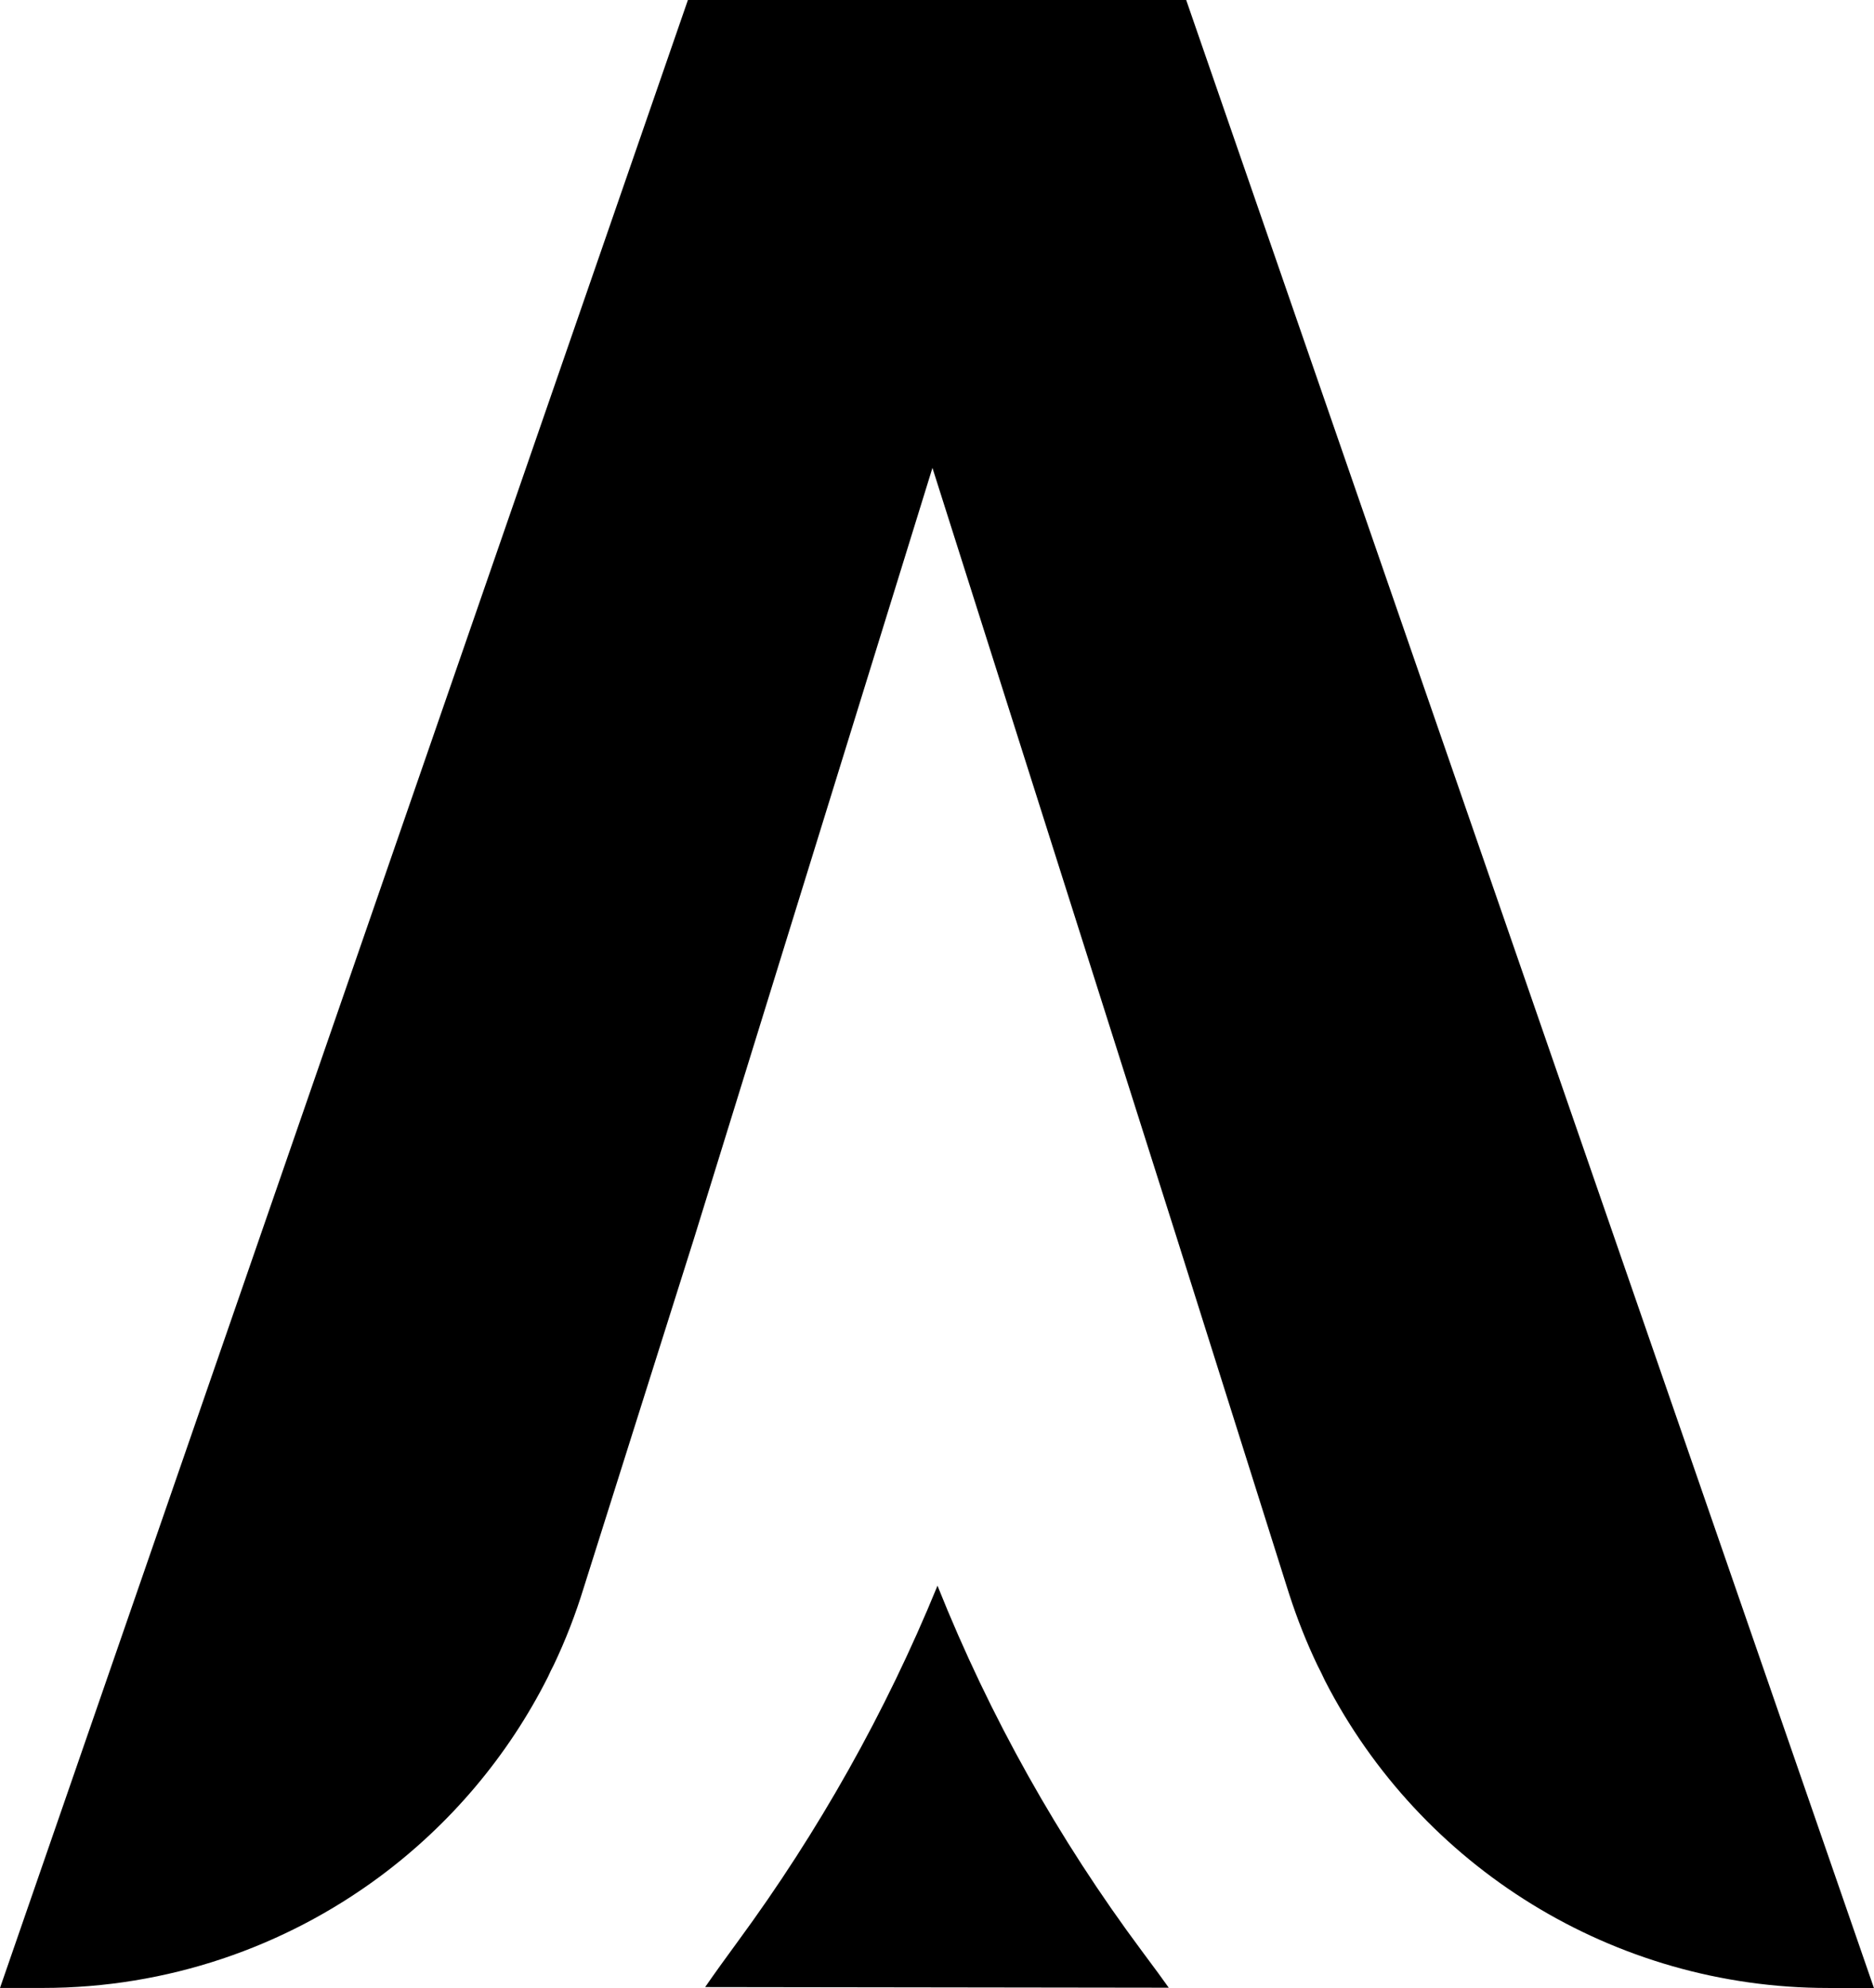
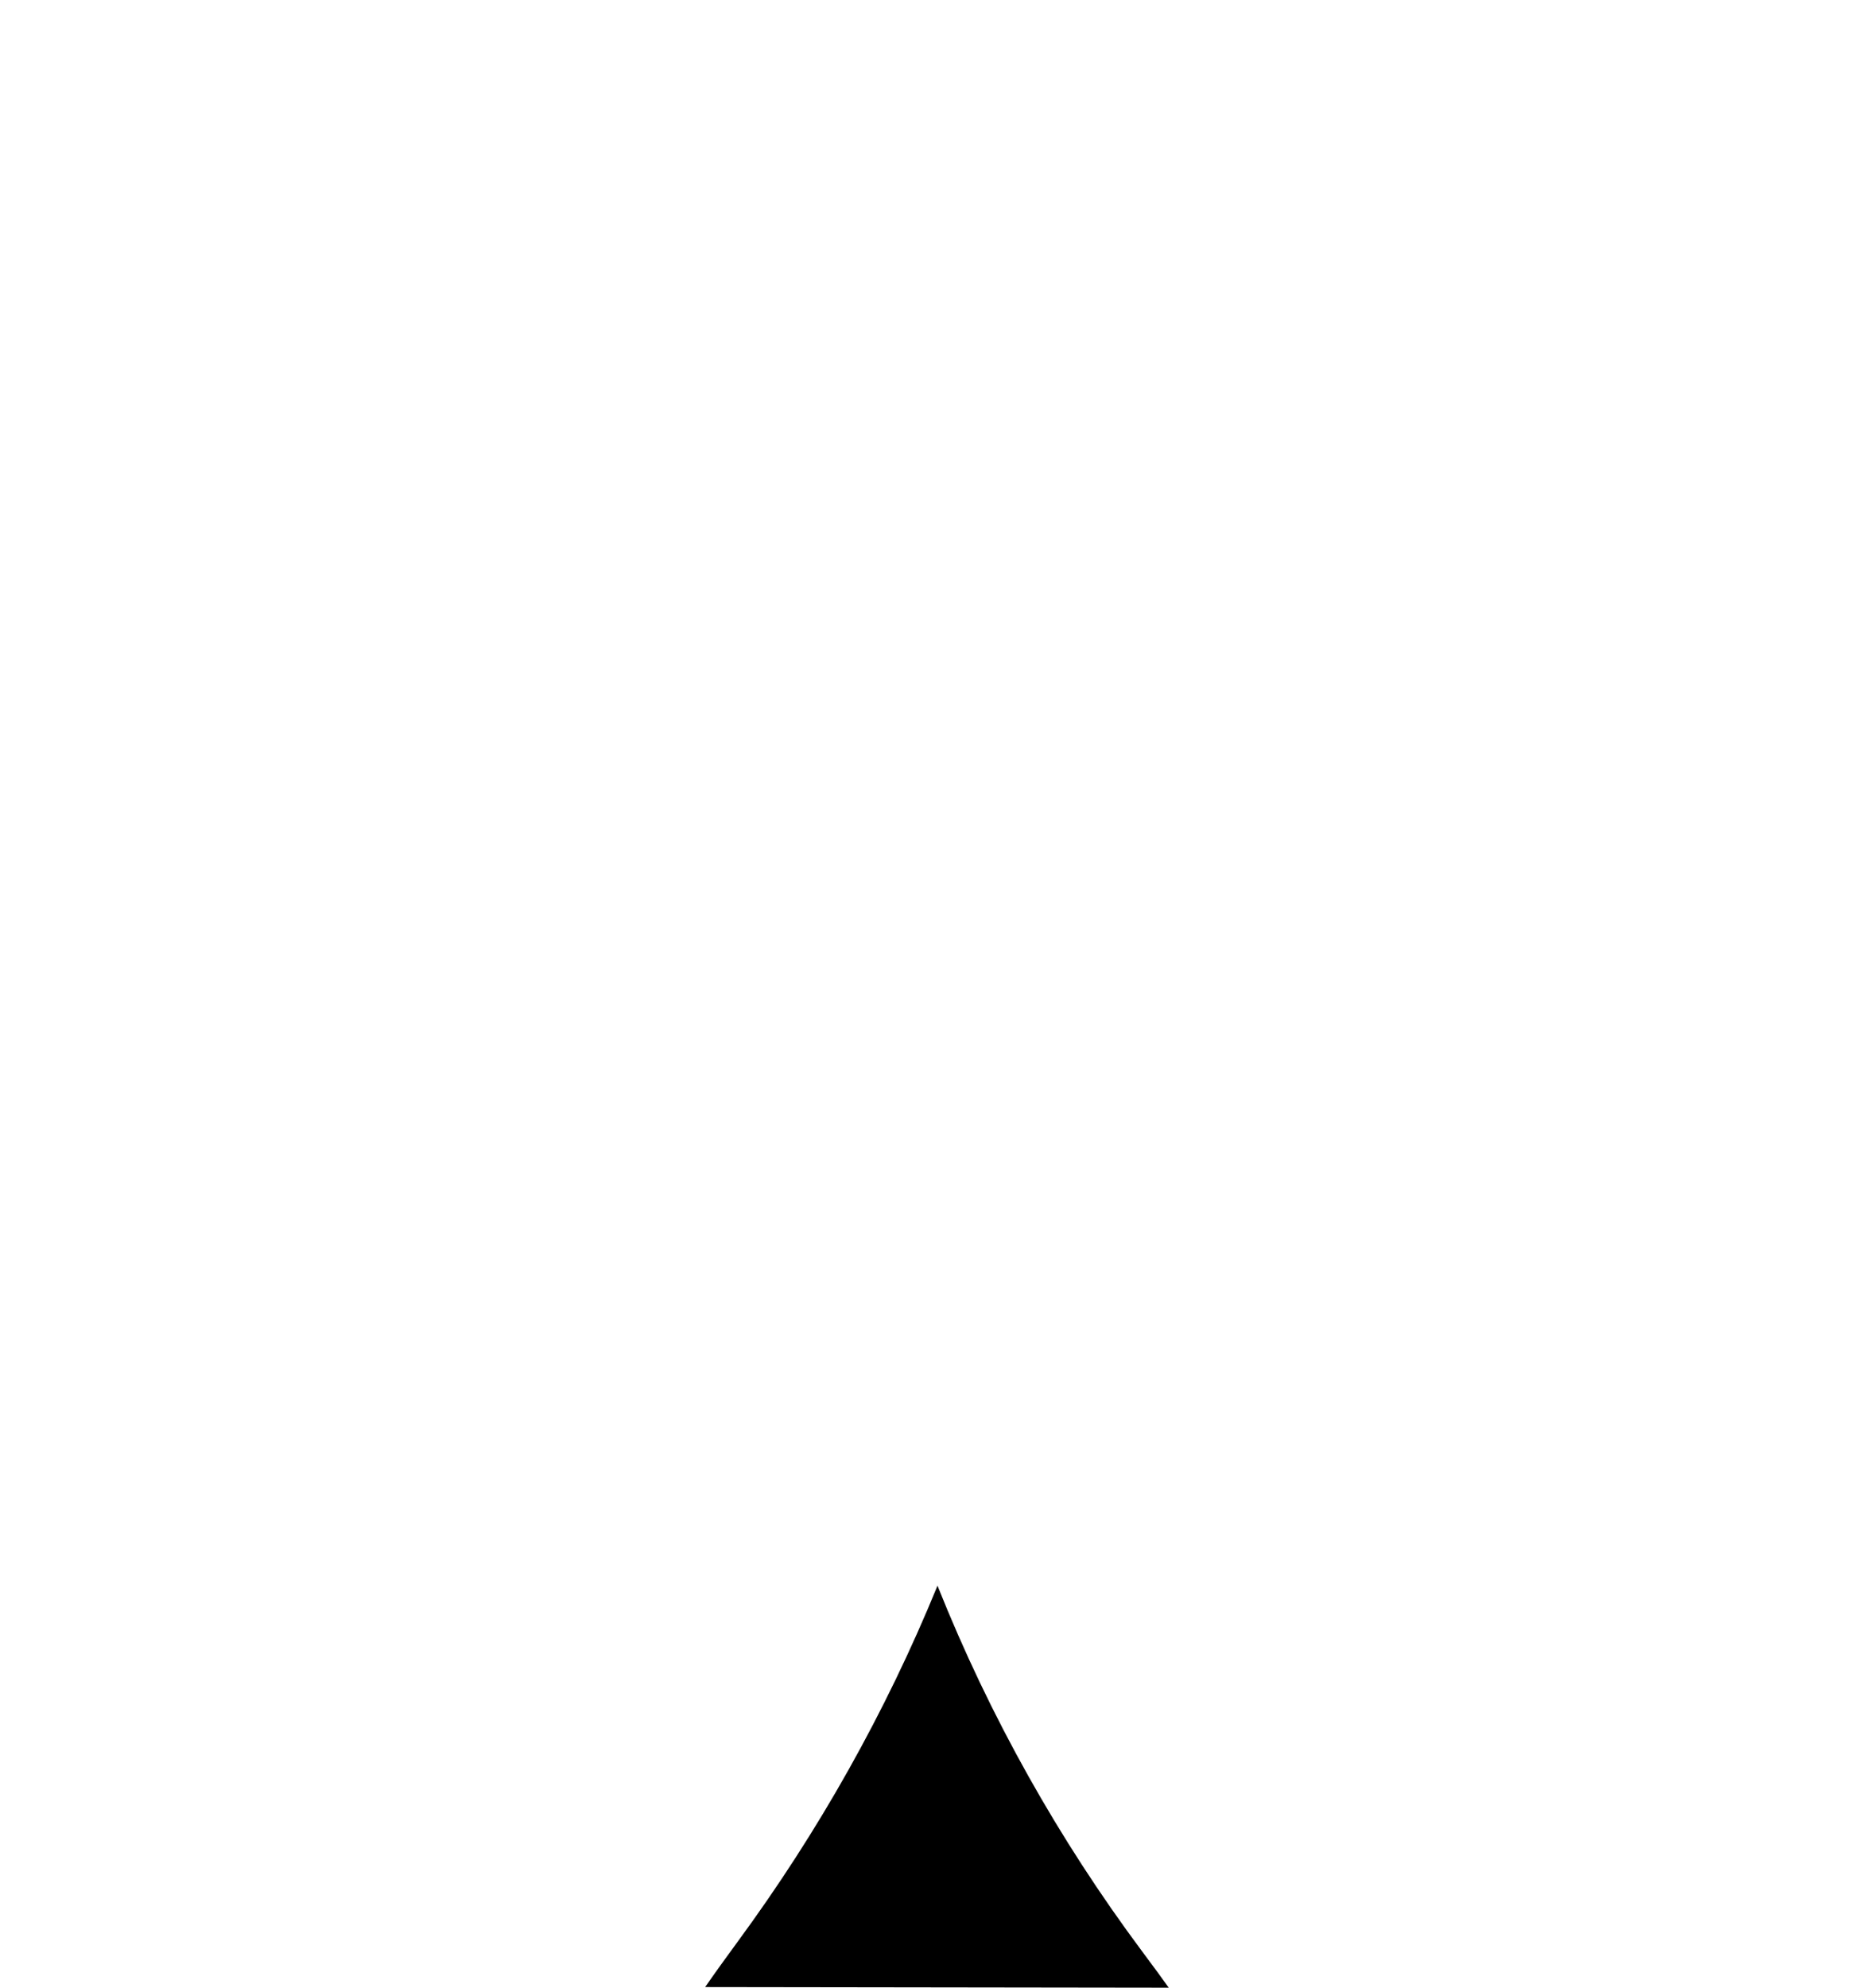
<svg xmlns="http://www.w3.org/2000/svg" id="Layer_1" viewBox="0 0 534.7 566.98">
  <path d="M333.49,566.91l-132.29-.18c2.56-3.71,5.81-8.22,9.37-13.07,22.99-31.29,42.11-65.25,56.83-101.18l.09-.23.1.25c14.8,37.04,34.39,71.97,58.22,103.96,3.5,4.69,6.27,8.46,7.66,10.45Z" />
-   <path d="M338.45,0h-142.17L0,566.98h12.23c35.49,0,68.91-11.6,96.04-31.68,20.02-14.84,36.63-34.29,48.11-57.1.48-1.11,1.02-2.19,1.59-3.27,3.39-7.1,6.27-14.54,8.63-22.24l31.41-99.43,68.04-219.81,69.78,219.81,31.38,99.43.69,2.16c2.25,6.95,4.92,13.67,8,20.11.75,1.44,1.47,2.91,2.13,4.35,27.28,53.18,82.34,87.68,143.58,87.68h13.07L338.45,0Z" />
</svg>